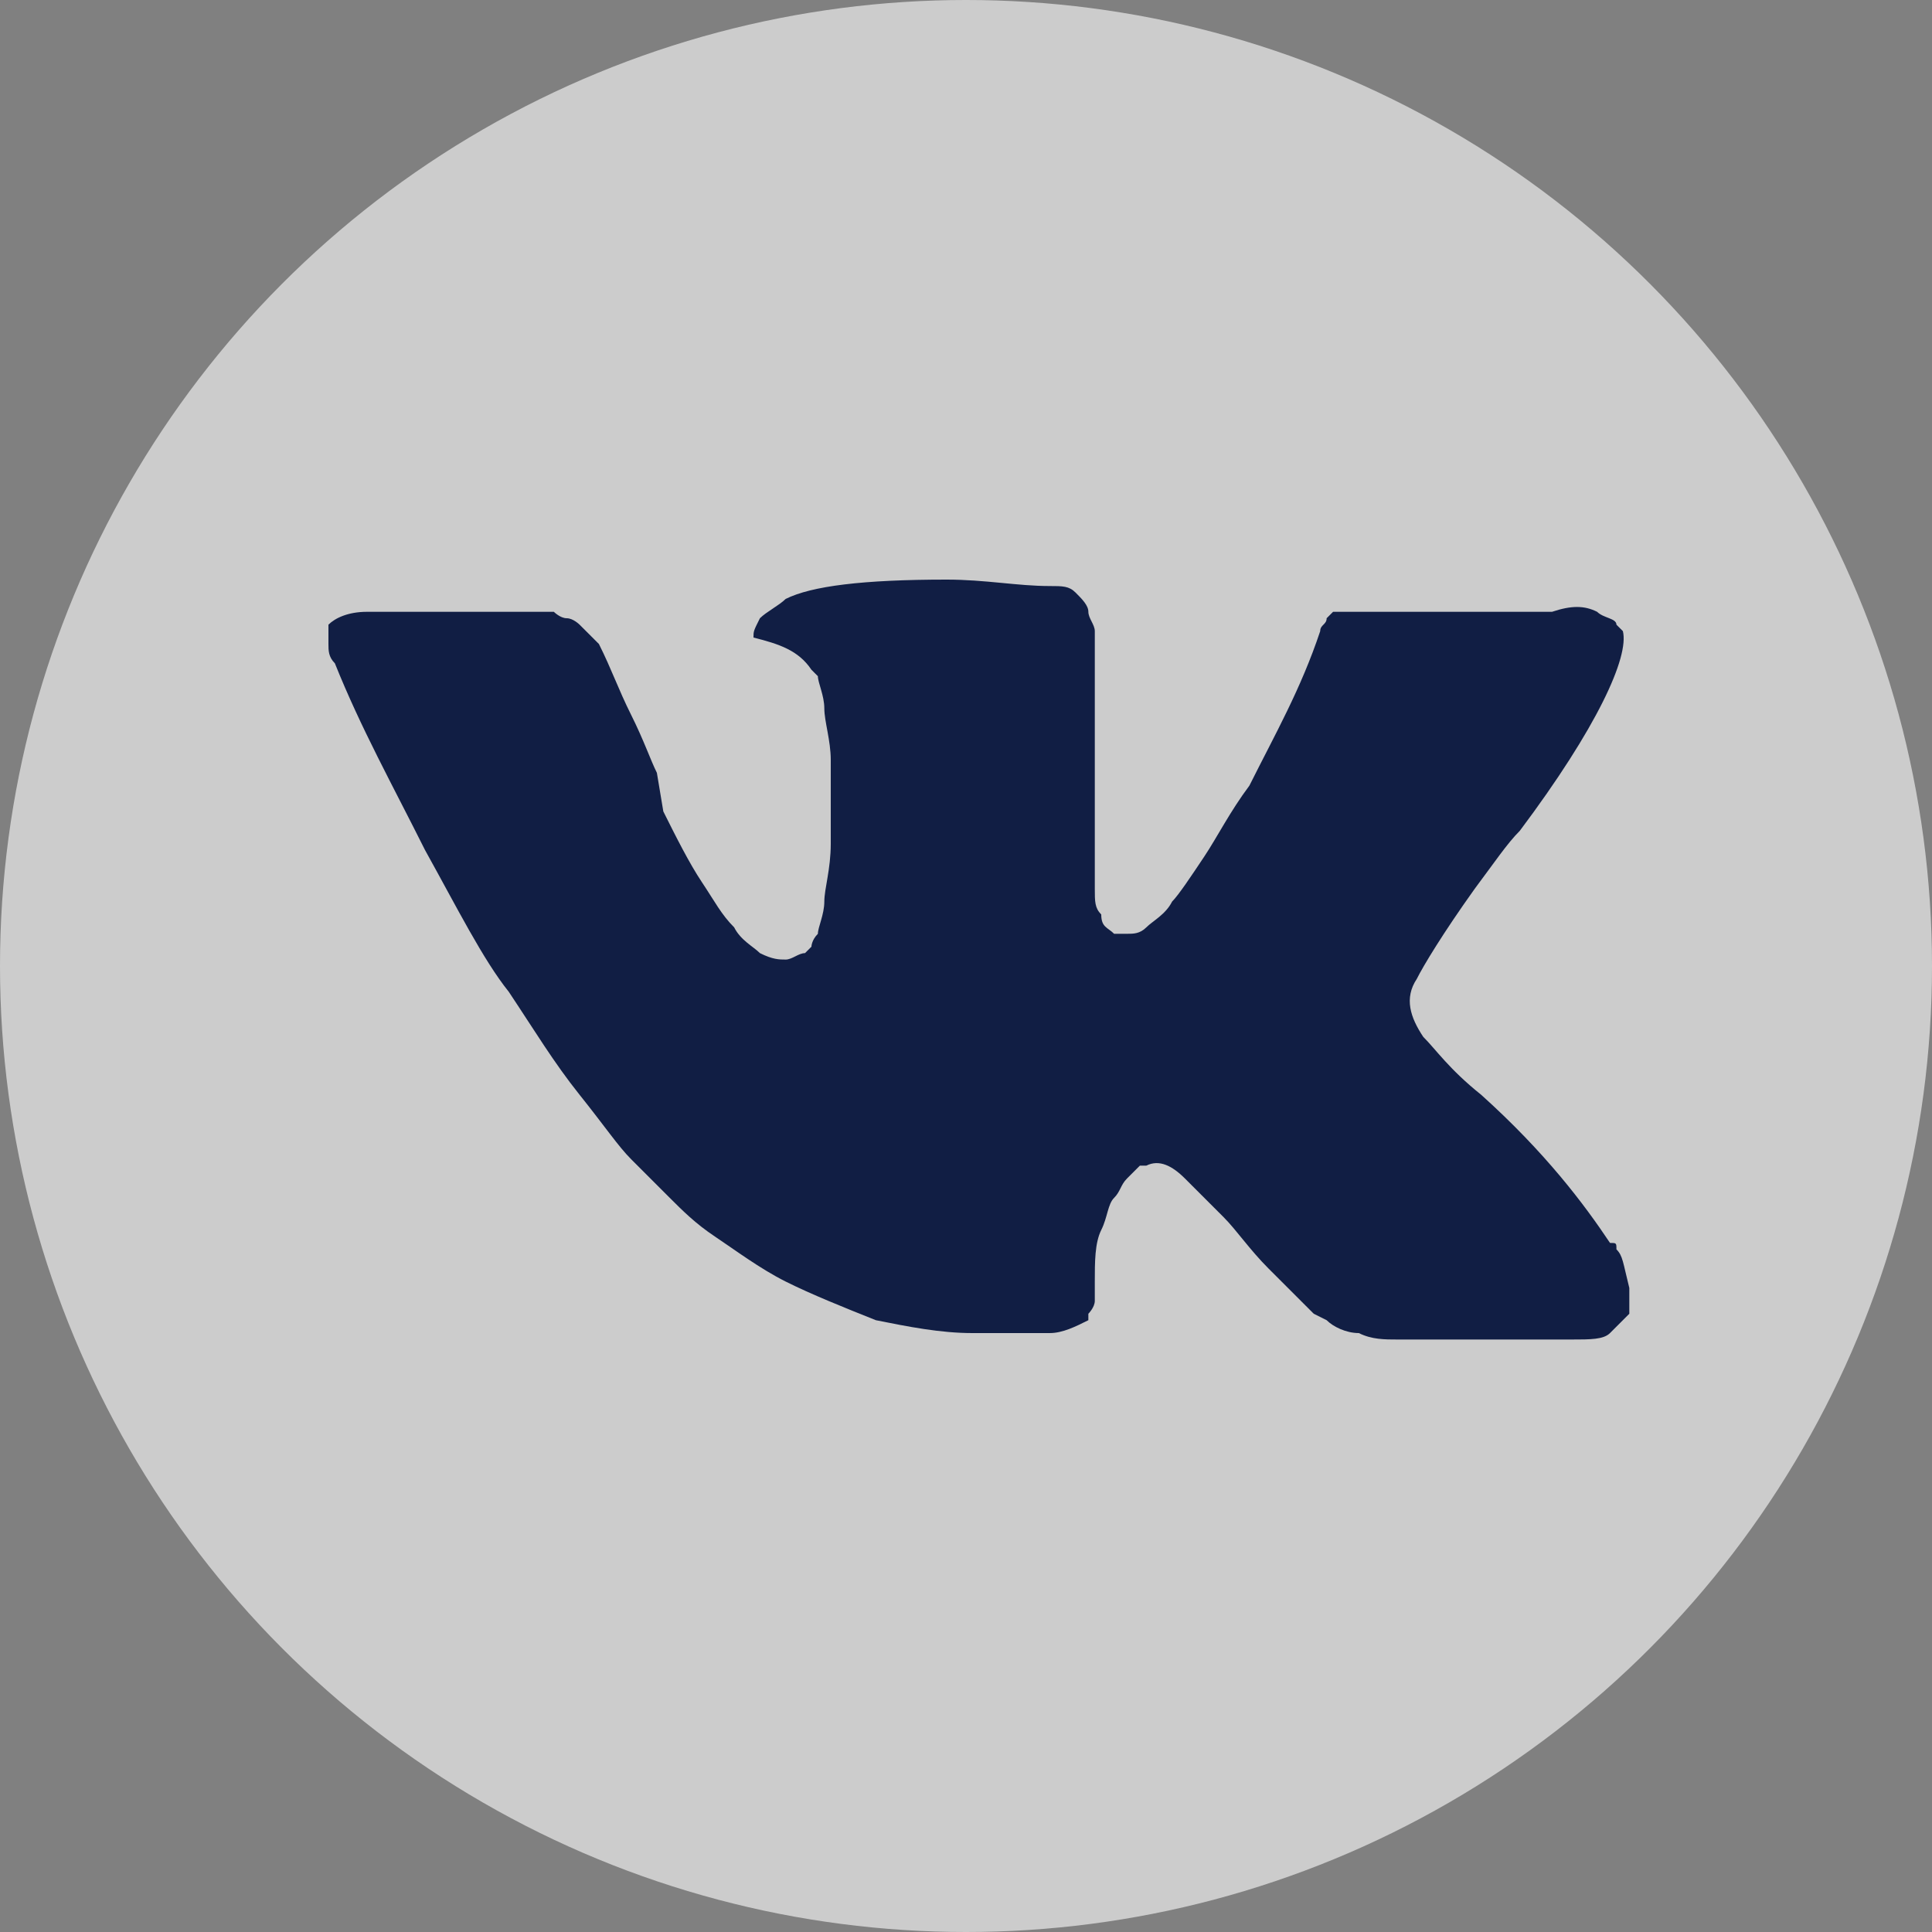
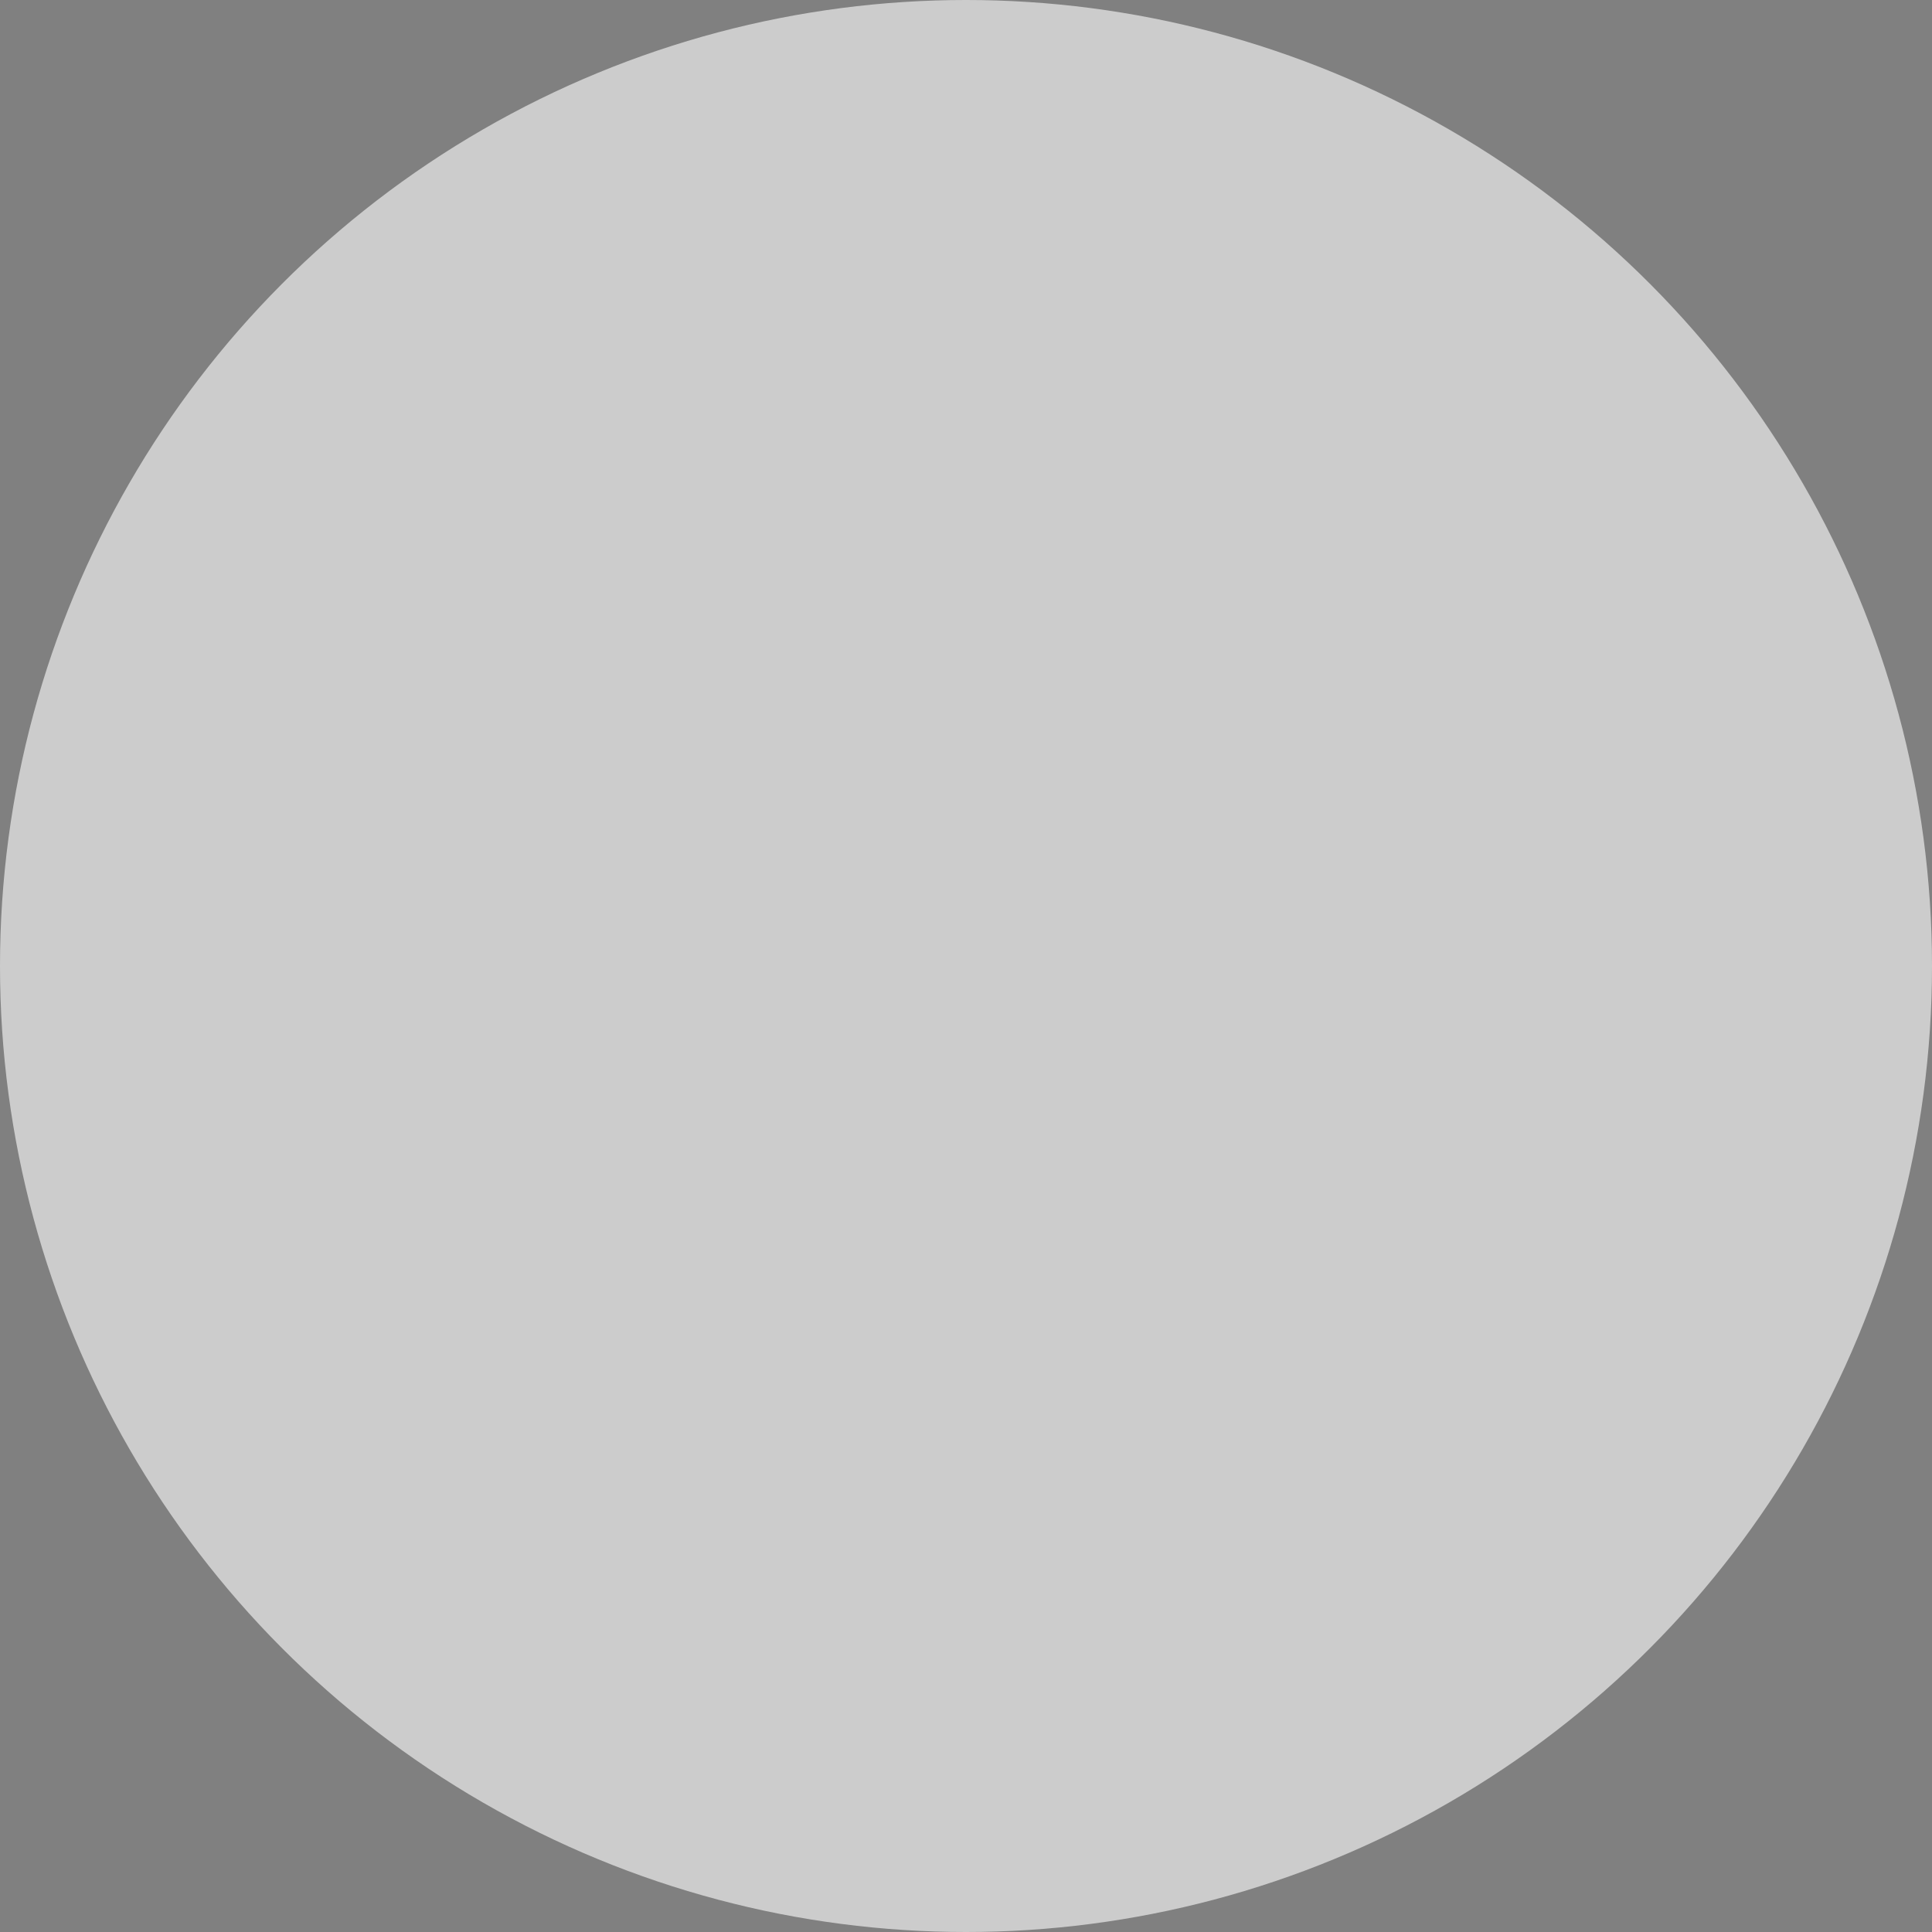
<svg xmlns="http://www.w3.org/2000/svg" version="1.1" id="Слой_1" x="0px" y="0px" viewBox="0 0 30 30" style="enable-background:new 0 0 30 30" xml:space="preserve">
  <rect x="0" y="0" width="30" height="30" fill="#808080" stroke="none" />
  <style type="text/css">.st0{fill:#FFFFFF;fill-opacity:0.6;}
	.st1{fill:#111E44;}</style>
  <circle class="st0" cx="15" cy="15" r="15" />
-   <path class="st1" d="M25.1,19.4c0-0.1,0-0.1-0.1-0.1c-0.4-0.6-1-1.4-2-2.3l0,0l0,0l0,0h0c-0.5-0.4-0.7-0.7-0.9-0.9  c-0.2-0.3-0.3-0.6-0.1-0.9c0.1-0.2,0.4-0.7,0.9-1.4c0.3-0.4,0.5-0.7,0.7-0.9c1.2-1.6,1.7-2.7,1.6-3.1l-0.1-0.1  c0-0.1-0.2-0.1-0.3-0.2c-0.2-0.1-0.4-0.1-0.7,0l-3,0c0,0-0.1,0-0.2,0c-0.1,0-0.1,0-0.1,0l-0.1,0l0,0c0,0-0.1,0.1-0.1,0.1  c0,0.1-0.1,0.1-0.1,0.2c-0.3,0.9-0.7,1.6-1.1,2.4c-0.3,0.4-0.5,0.8-0.7,1.1c-0.2,0.3-0.4,0.6-0.5,0.7c-0.1,0.2-0.3,0.3-0.4,0.4  c-0.1,0.1-0.2,0.1-0.3,0.1c-0.1,0-0.1,0-0.2,0c-0.1-0.1-0.2-0.1-0.2-0.3c-0.1-0.1-0.1-0.2-0.1-0.4c0-0.2,0-0.3,0-0.4  c0-0.1,0-0.3,0-0.5c0-0.2,0-0.4,0-0.4c0-0.3,0-0.6,0-0.9c0-0.3,0-0.6,0-0.7c0-0.2,0-0.4,0-0.6c0-0.2,0-0.4,0-0.5  c0-0.1-0.1-0.2-0.1-0.3c0-0.1-0.1-0.2-0.2-0.3c-0.1-0.1-0.2-0.1-0.4-0.1C15.8,9.1,15.3,9,14.7,9c-1.3,0-2.1,0.1-2.5,0.3  c-0.1,0.1-0.3,0.2-0.4,0.3c-0.1,0.2-0.1,0.2-0.1,0.3c0.4,0.1,0.7,0.2,0.9,0.5l0.1,0.1c0,0.1,0.1,0.3,0.1,0.5c0,0.2,0.1,0.5,0.1,0.8  c0,0.5,0,1,0,1.3c0,0.4-0.1,0.7-0.1,0.9c0,0.2-0.1,0.4-0.1,0.5c-0.1,0.1-0.1,0.2-0.1,0.2s0,0-0.1,0.1c-0.1,0-0.2,0.1-0.3,0.1  c-0.1,0-0.2,0-0.4-0.1c-0.1-0.1-0.3-0.2-0.4-0.4c-0.2-0.2-0.3-0.4-0.5-0.7c-0.2-0.3-0.4-0.7-0.6-1.1L10.2,12  c-0.1-0.2-0.2-0.5-0.4-0.9c-0.2-0.4-0.3-0.7-0.5-1.1C9.2,9.9,9.1,9.8,9,9.7L9,9.7c0,0-0.1-0.1-0.2-0.1c-0.1,0-0.2-0.1-0.2-0.1  l-2.9,0c-0.3,0-0.5,0.1-0.6,0.2l0,0.1c0,0,0,0.1,0,0.2c0,0.1,0,0.2,0.1,0.3c0.4,1,0.9,1.9,1.4,2.9c0.5,0.9,0.9,1.7,1.3,2.2  c0.4,0.6,0.7,1.1,1.1,1.6c0.4,0.5,0.6,0.8,0.8,1c0.1,0.1,0.2,0.2,0.3,0.3l0.3,0.3c0.2,0.2,0.4,0.4,0.7,0.6c0.3,0.2,0.7,0.5,1.1,0.7  c0.4,0.2,0.9,0.4,1.4,0.6c0.5,0.1,1,0.2,1.5,0.2h1.2c0.2,0,0.4-0.1,0.6-0.2l0-0.1c0,0,0.1-0.1,0.1-0.2c0-0.1,0-0.2,0-0.3  c0-0.3,0-0.6,0.1-0.8c0.1-0.2,0.1-0.4,0.2-0.5c0.1-0.1,0.1-0.2,0.2-0.3c0.1-0.1,0.1-0.1,0.2-0.2c0,0,0.1,0,0.1,0  c0.2-0.1,0.4,0,0.6,0.2c0.2,0.2,0.4,0.4,0.6,0.6c0.2,0.2,0.4,0.5,0.7,0.8c0.3,0.3,0.5,0.5,0.7,0.7l0.2,0.1c0.1,0.1,0.3,0.2,0.5,0.2  c0.2,0.1,0.4,0.1,0.6,0.1l2.7,0c0.3,0,0.5,0,0.6-0.1c0.1-0.1,0.2-0.2,0.3-0.3c0-0.1,0-0.2,0-0.4C25.2,19.6,25.2,19.5,25.1,19.4z" />
</svg>